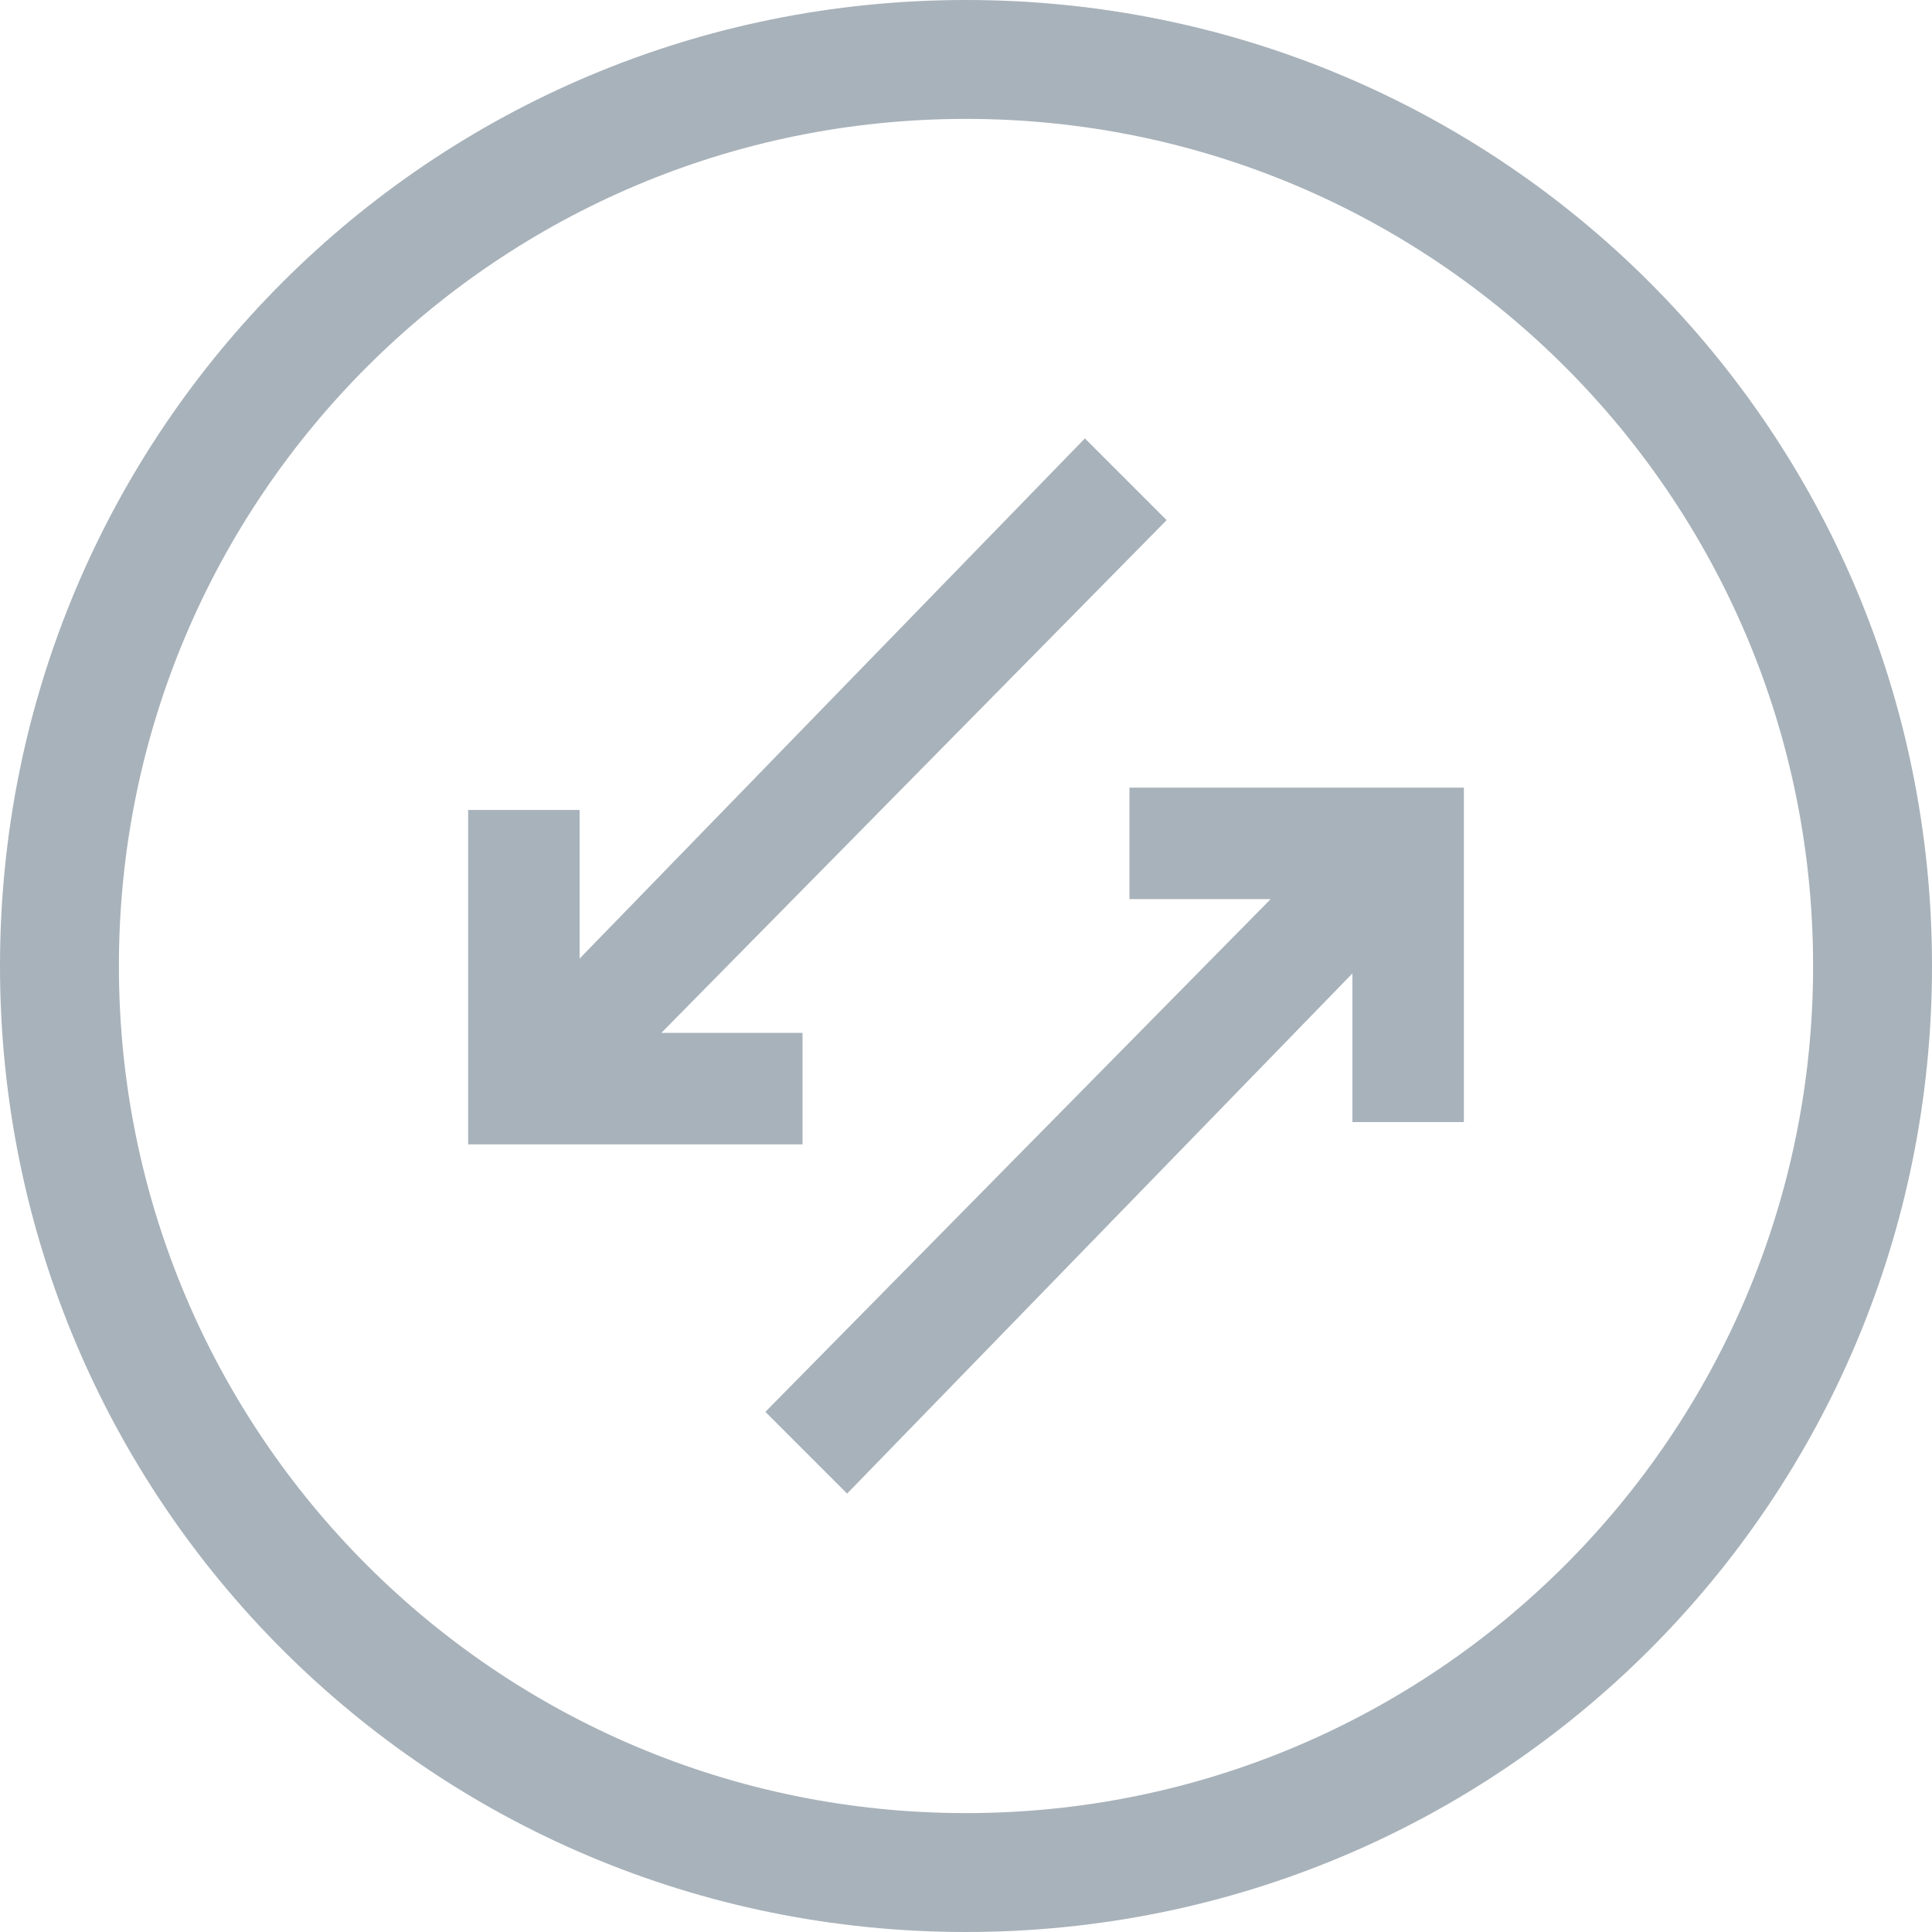
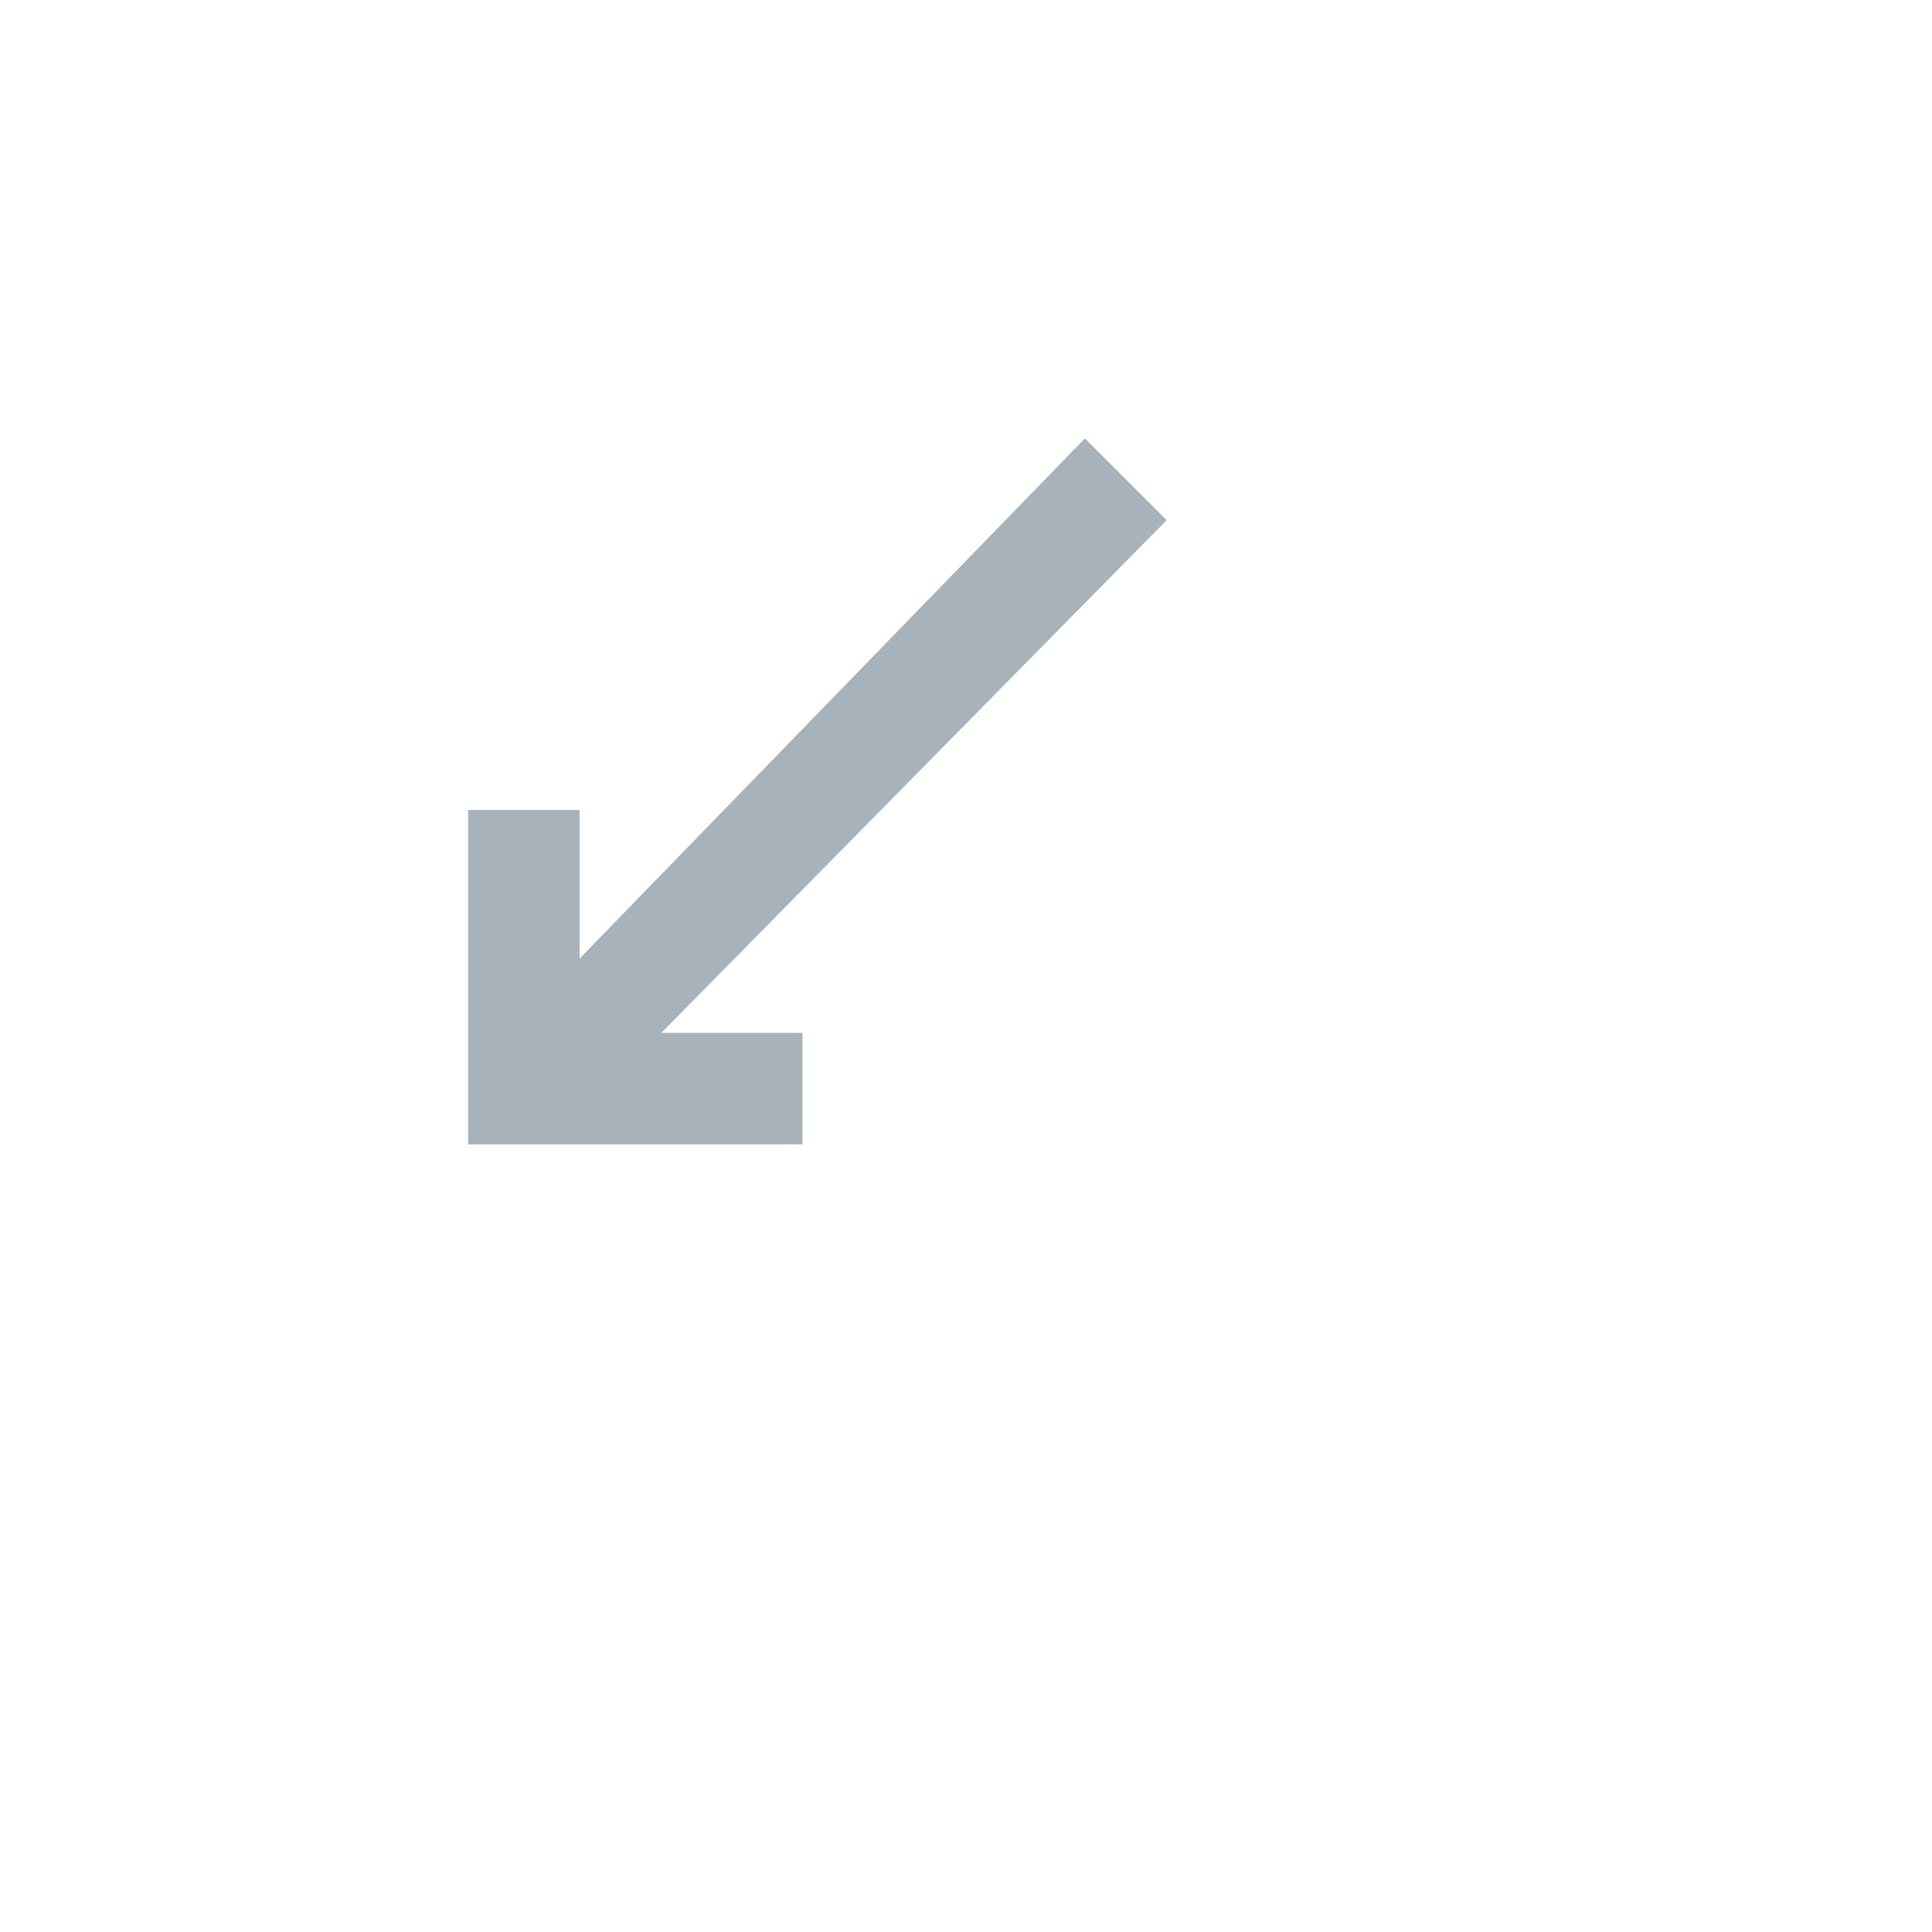
<svg xmlns="http://www.w3.org/2000/svg" version="1.1" id="Layer_1" x="0px" y="0px" viewBox="0 0 26 26" style="enable-background:new 0 0 26 26;" xml:space="preserve">
  <style type="text/css">
	.st0{fill:#A8B2BA;}
</style>
  <g>
-     <path class="st0" d="M13,0C5.8,0,0,5.8,0,13s5.8,13,13,13s13-5.8,13-13S20.2,0,13,0z M13,24.4C6.7,24.4,1.6,19.3,1.6,13   S6.7,1.6,13,1.6S24.4,6.7,24.4,13S19.3,24.4,13,24.4z" />
-   </g>
+     </g>
  <g>
    <polygon class="st0" points="10.8,13.9 8.9,13.9 15.7,7 14.6,5.9 7.8,12.9 7.8,10.9 6.3,10.9 6.3,15.4 10.8,15.4  " />
-     <polygon class="st0" points="15.2,10.6 15.2,12.1 17.1,12.1 10.3,19 11.4,20.1 18.2,13.1 18.2,15.1 19.7,15.1 19.7,10.6  " />
  </g>
</svg>